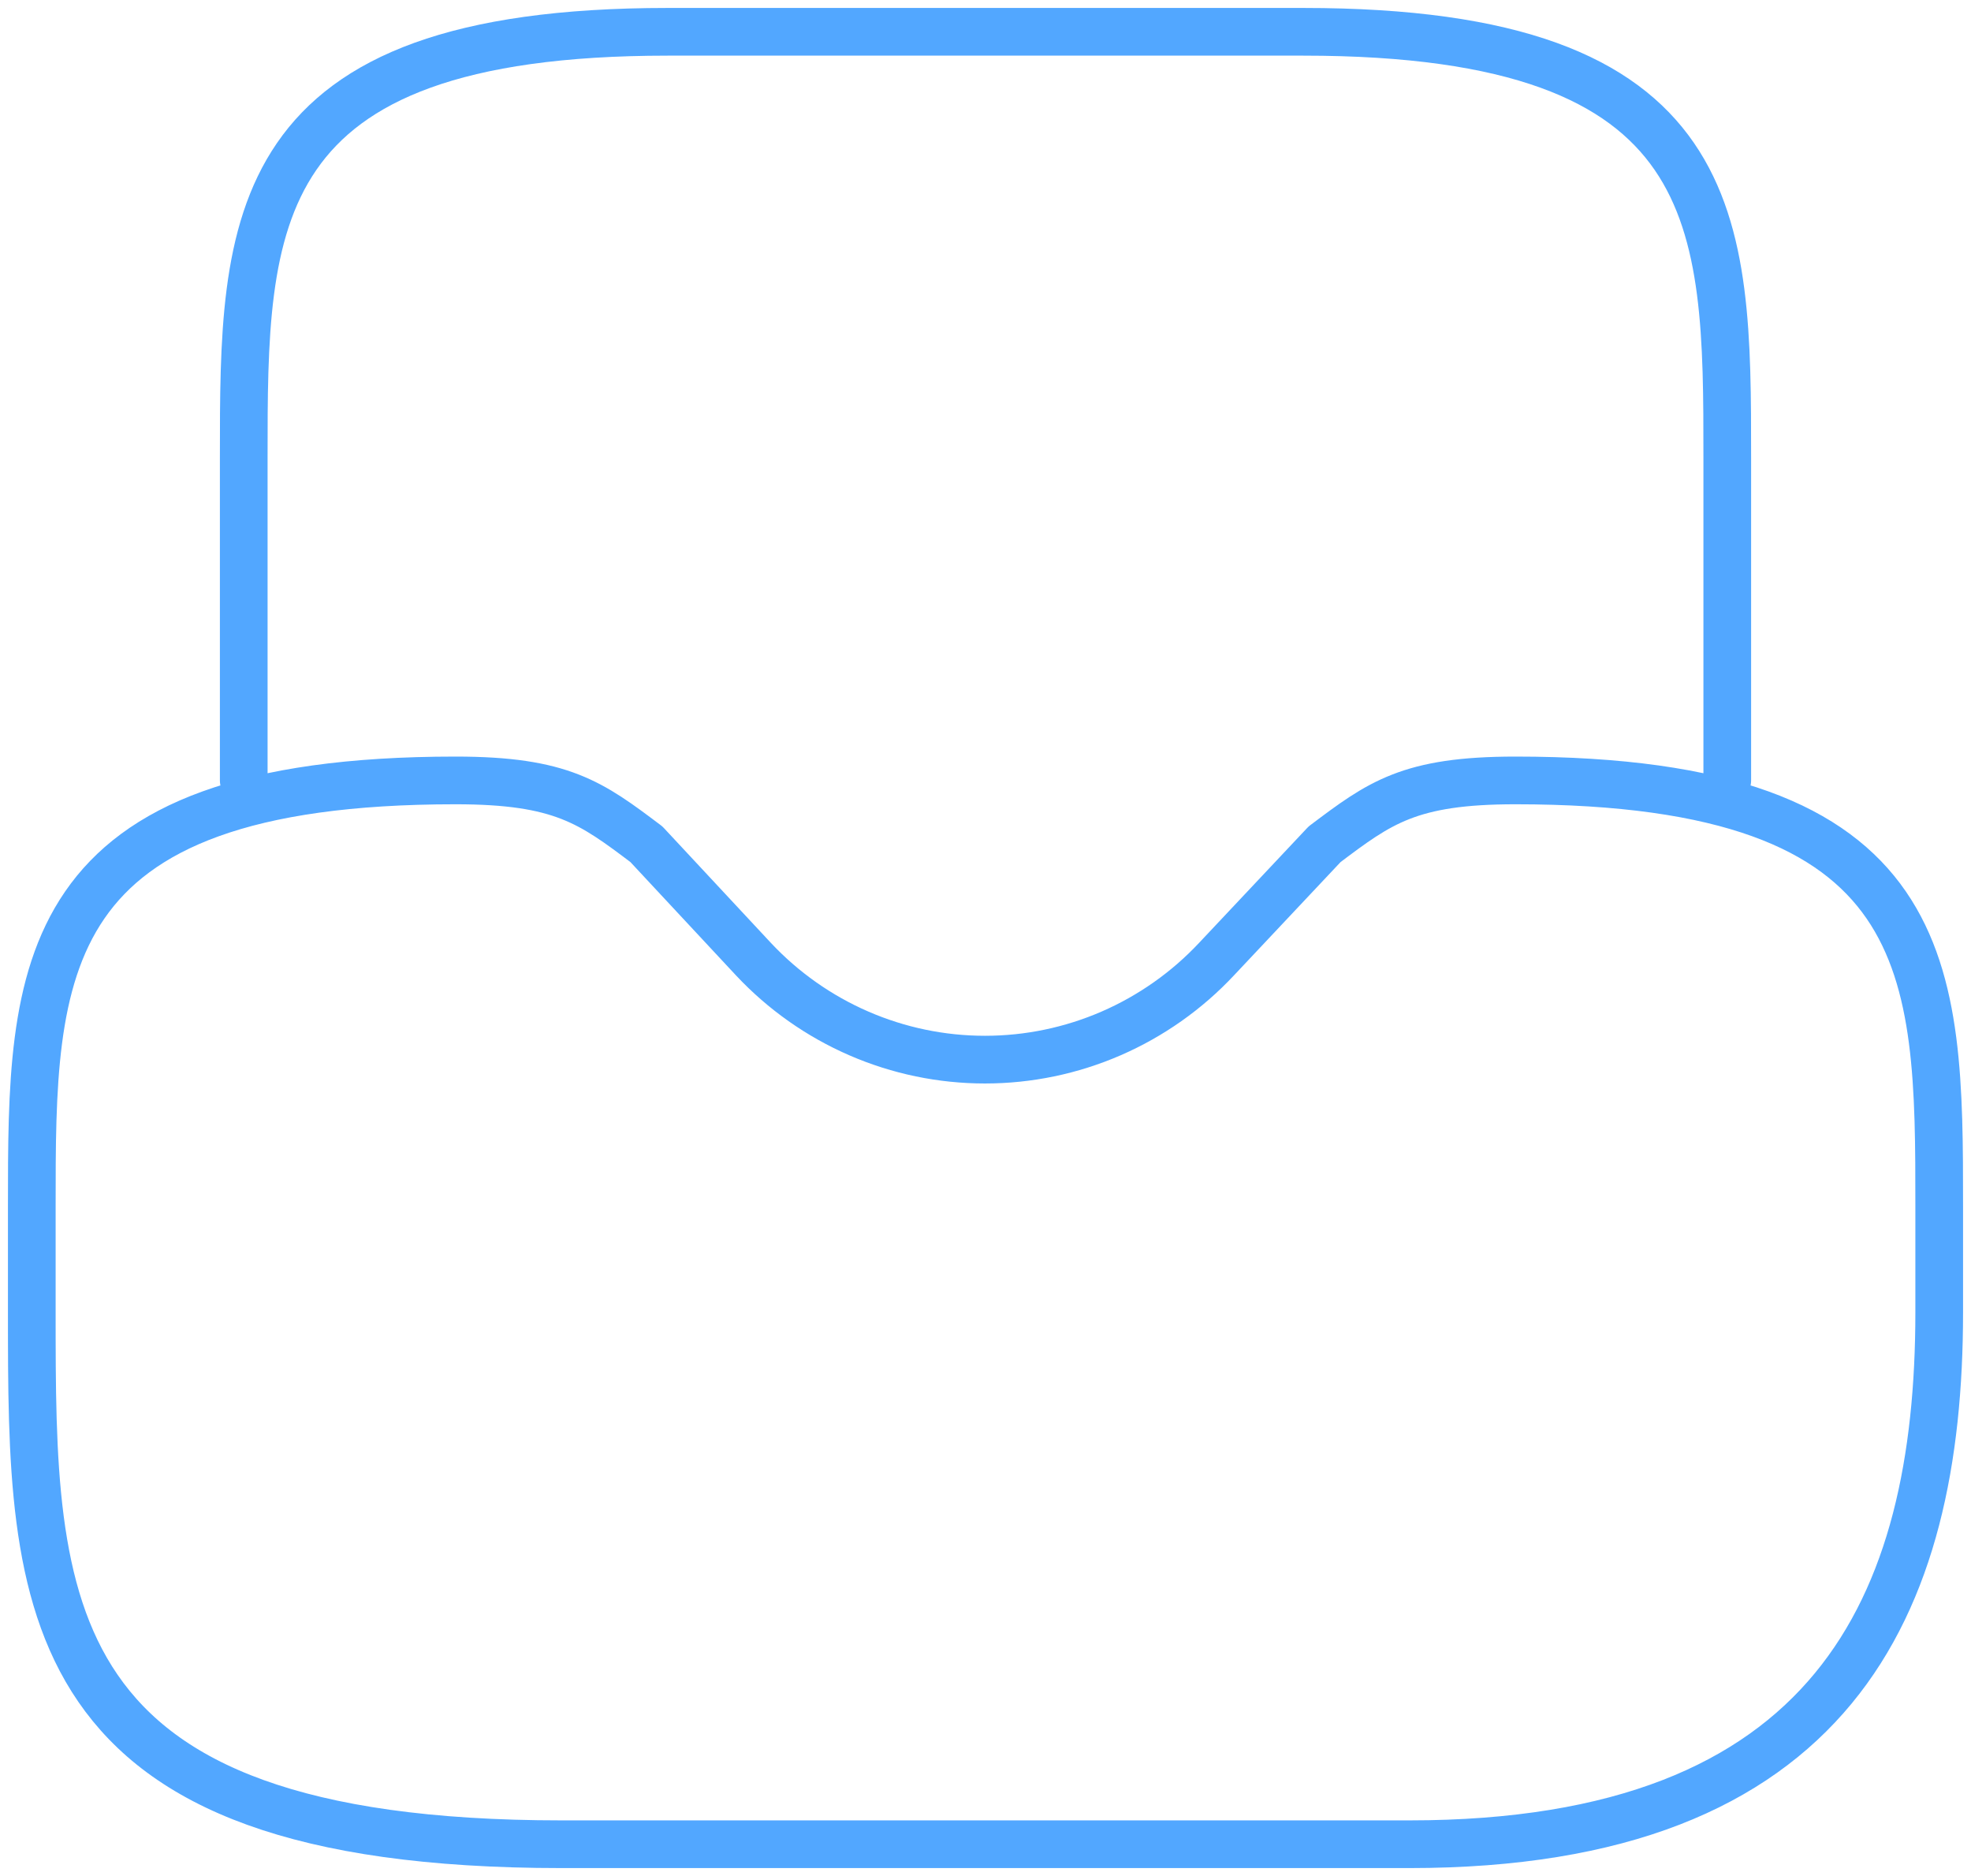
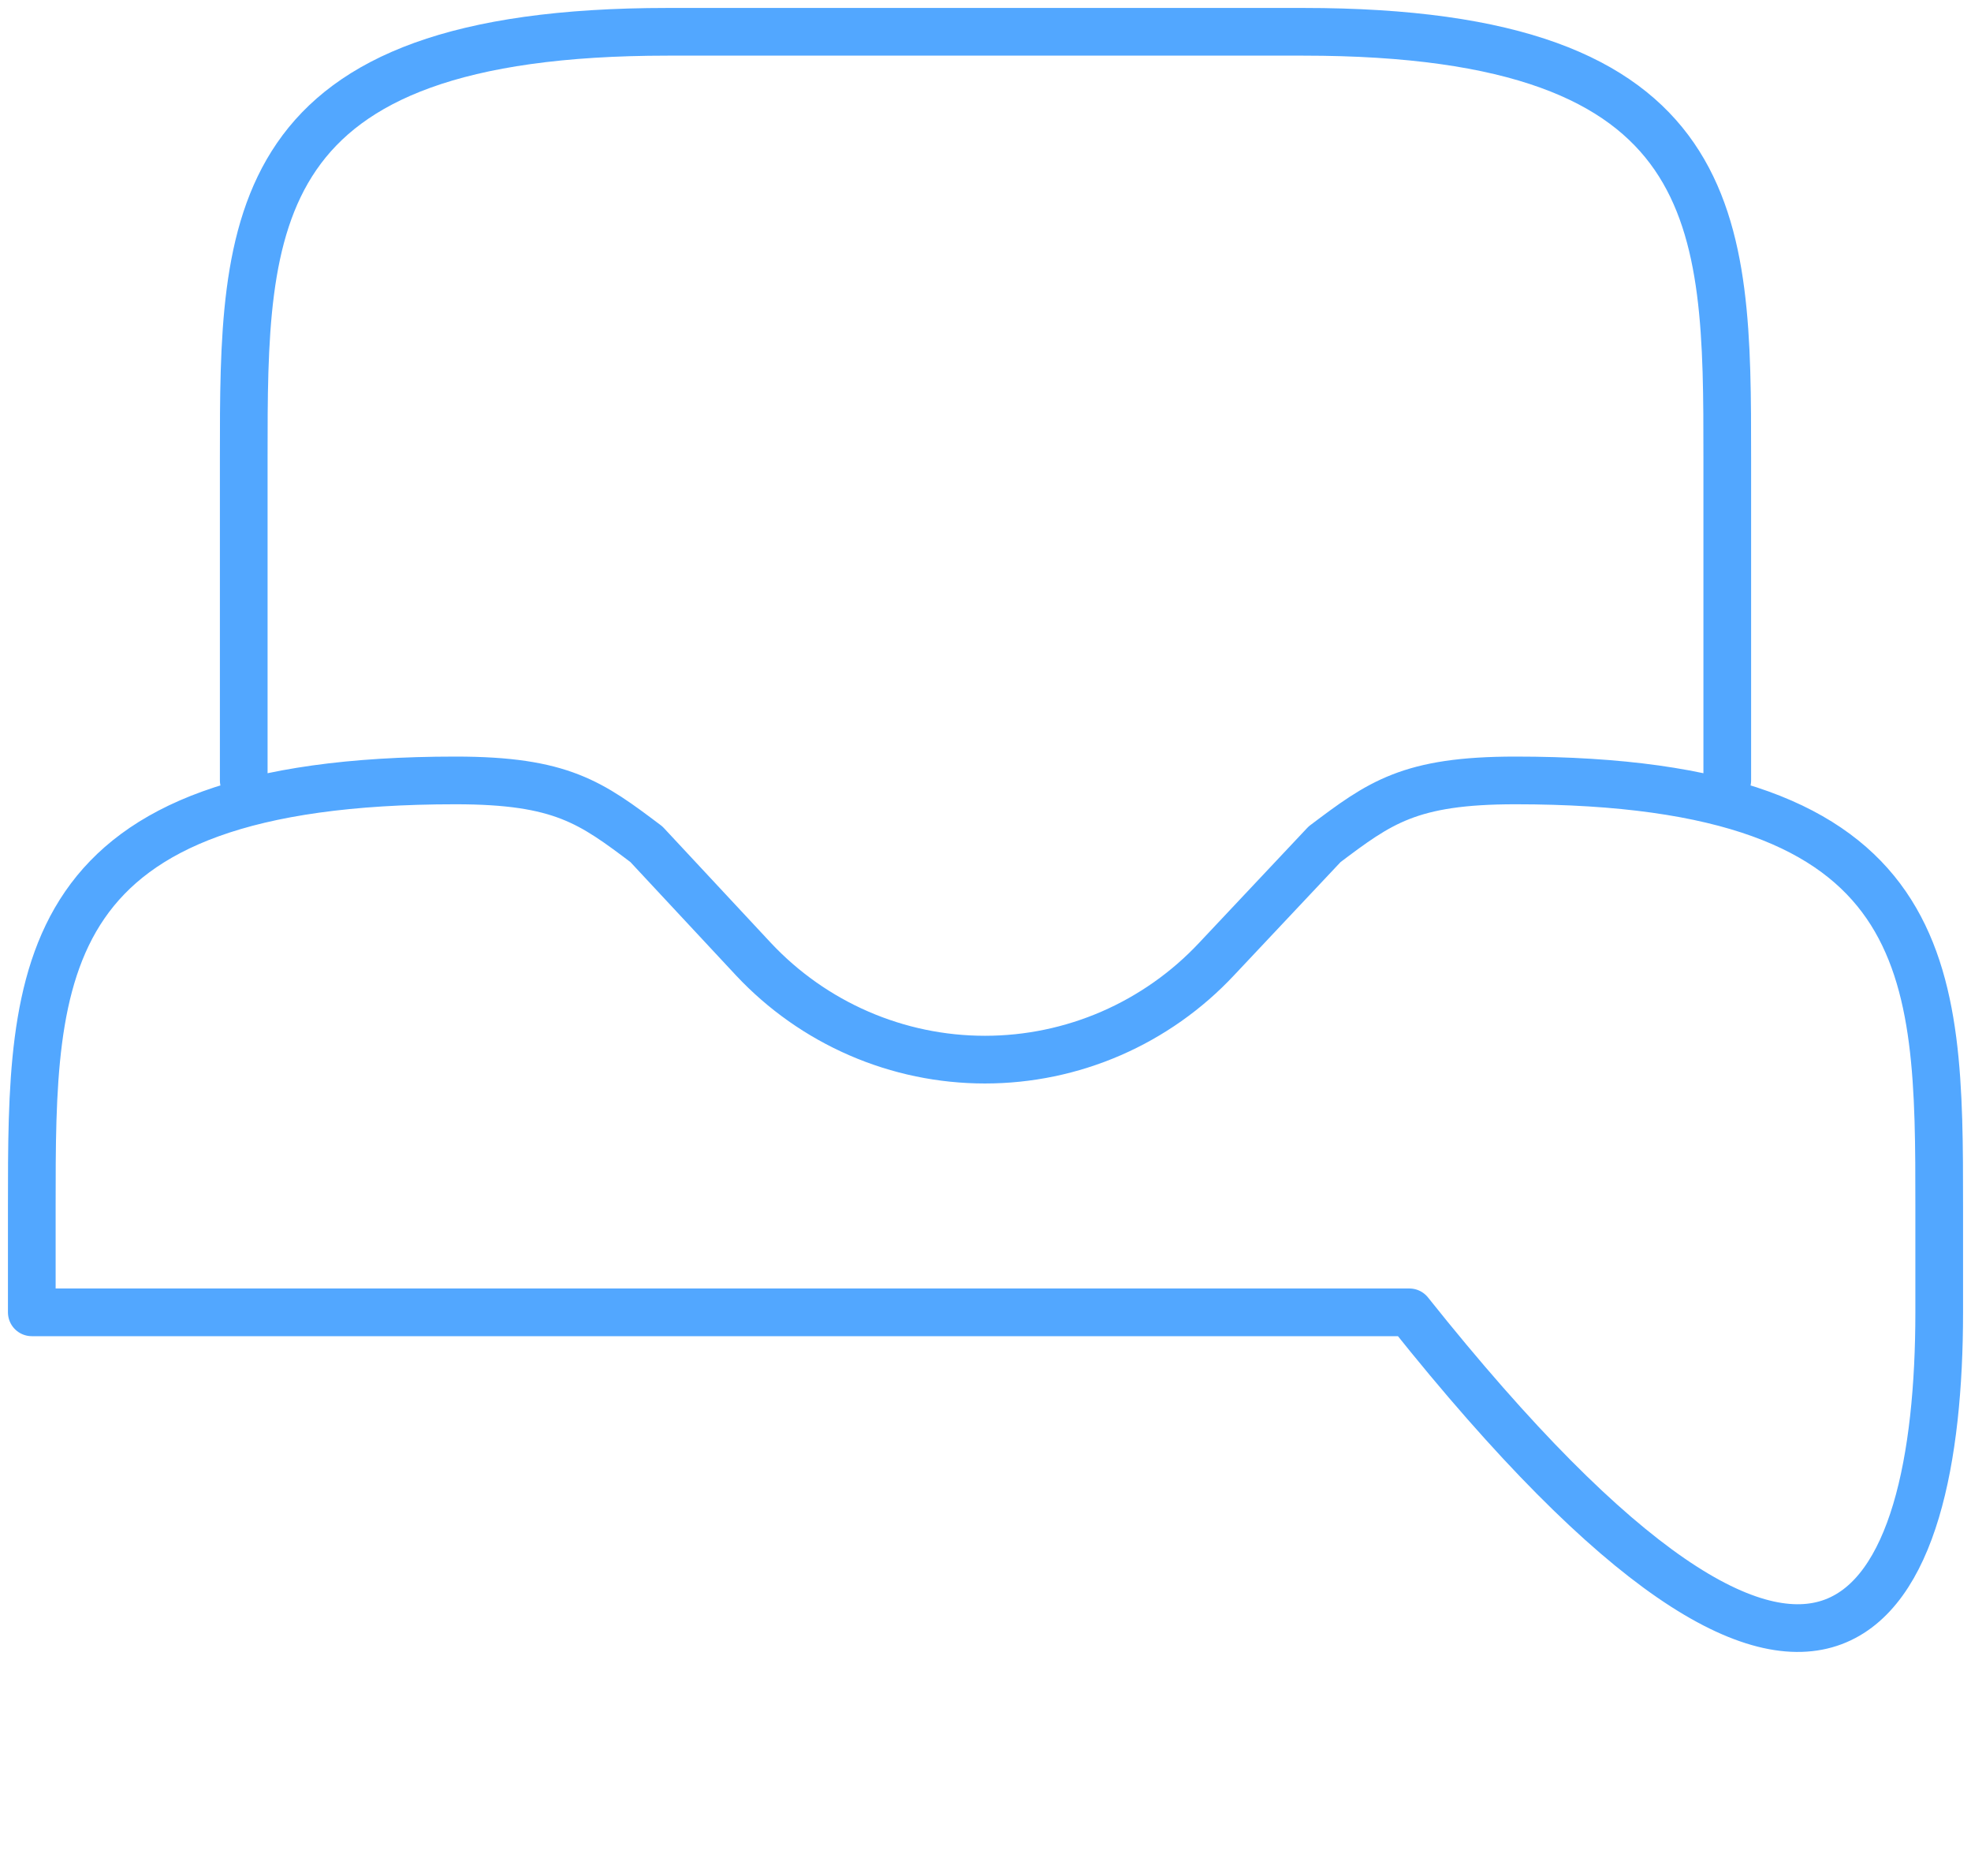
<svg xmlns="http://www.w3.org/2000/svg" width="62" height="59" viewBox="0 0 62 59" fill="none">
-   <path d="M54.333 24.544V14.383C54.333 6.989 54.333 1 41 1H21C7.667 1 7.667 6.989 7.667 14.383V24.544M14.333 24.544C1 24.544 1 30.532 1 37.926V41.272C1 50.506 1 58 17.667 58H44.333C57.667 58 61 50.506 61 41.272V37.926C61 30.532 61 24.544 47.667 24.544C44.333 24.544 43.4 25.246 41.667 26.551L38.267 30.164C37.332 31.162 36.203 31.957 34.951 32.501C33.698 33.045 32.348 33.325 30.983 33.325C29.619 33.325 28.268 33.045 27.016 32.501C25.763 31.957 24.635 31.162 23.7 30.164L20.333 26.551C18.6 25.246 17.667 24.544 14.333 24.544Z" stroke="#52A7FF" stroke-width="1.5" stroke-miterlimit="10" stroke-linecap="round" stroke-linejoin="round" />
+   <path d="M54.333 24.544V14.383C54.333 6.989 54.333 1 41 1H21C7.667 1 7.667 6.989 7.667 14.383V24.544M14.333 24.544C1 24.544 1 30.532 1 37.926V41.272H44.333C57.667 58 61 50.506 61 41.272V37.926C61 30.532 61 24.544 47.667 24.544C44.333 24.544 43.4 25.246 41.667 26.551L38.267 30.164C37.332 31.162 36.203 31.957 34.951 32.501C33.698 33.045 32.348 33.325 30.983 33.325C29.619 33.325 28.268 33.045 27.016 32.501C25.763 31.957 24.635 31.162 23.7 30.164L20.333 26.551C18.6 25.246 17.667 24.544 14.333 24.544Z" stroke="#52A7FF" stroke-width="1.5" stroke-miterlimit="10" stroke-linecap="round" stroke-linejoin="round" />
</svg>